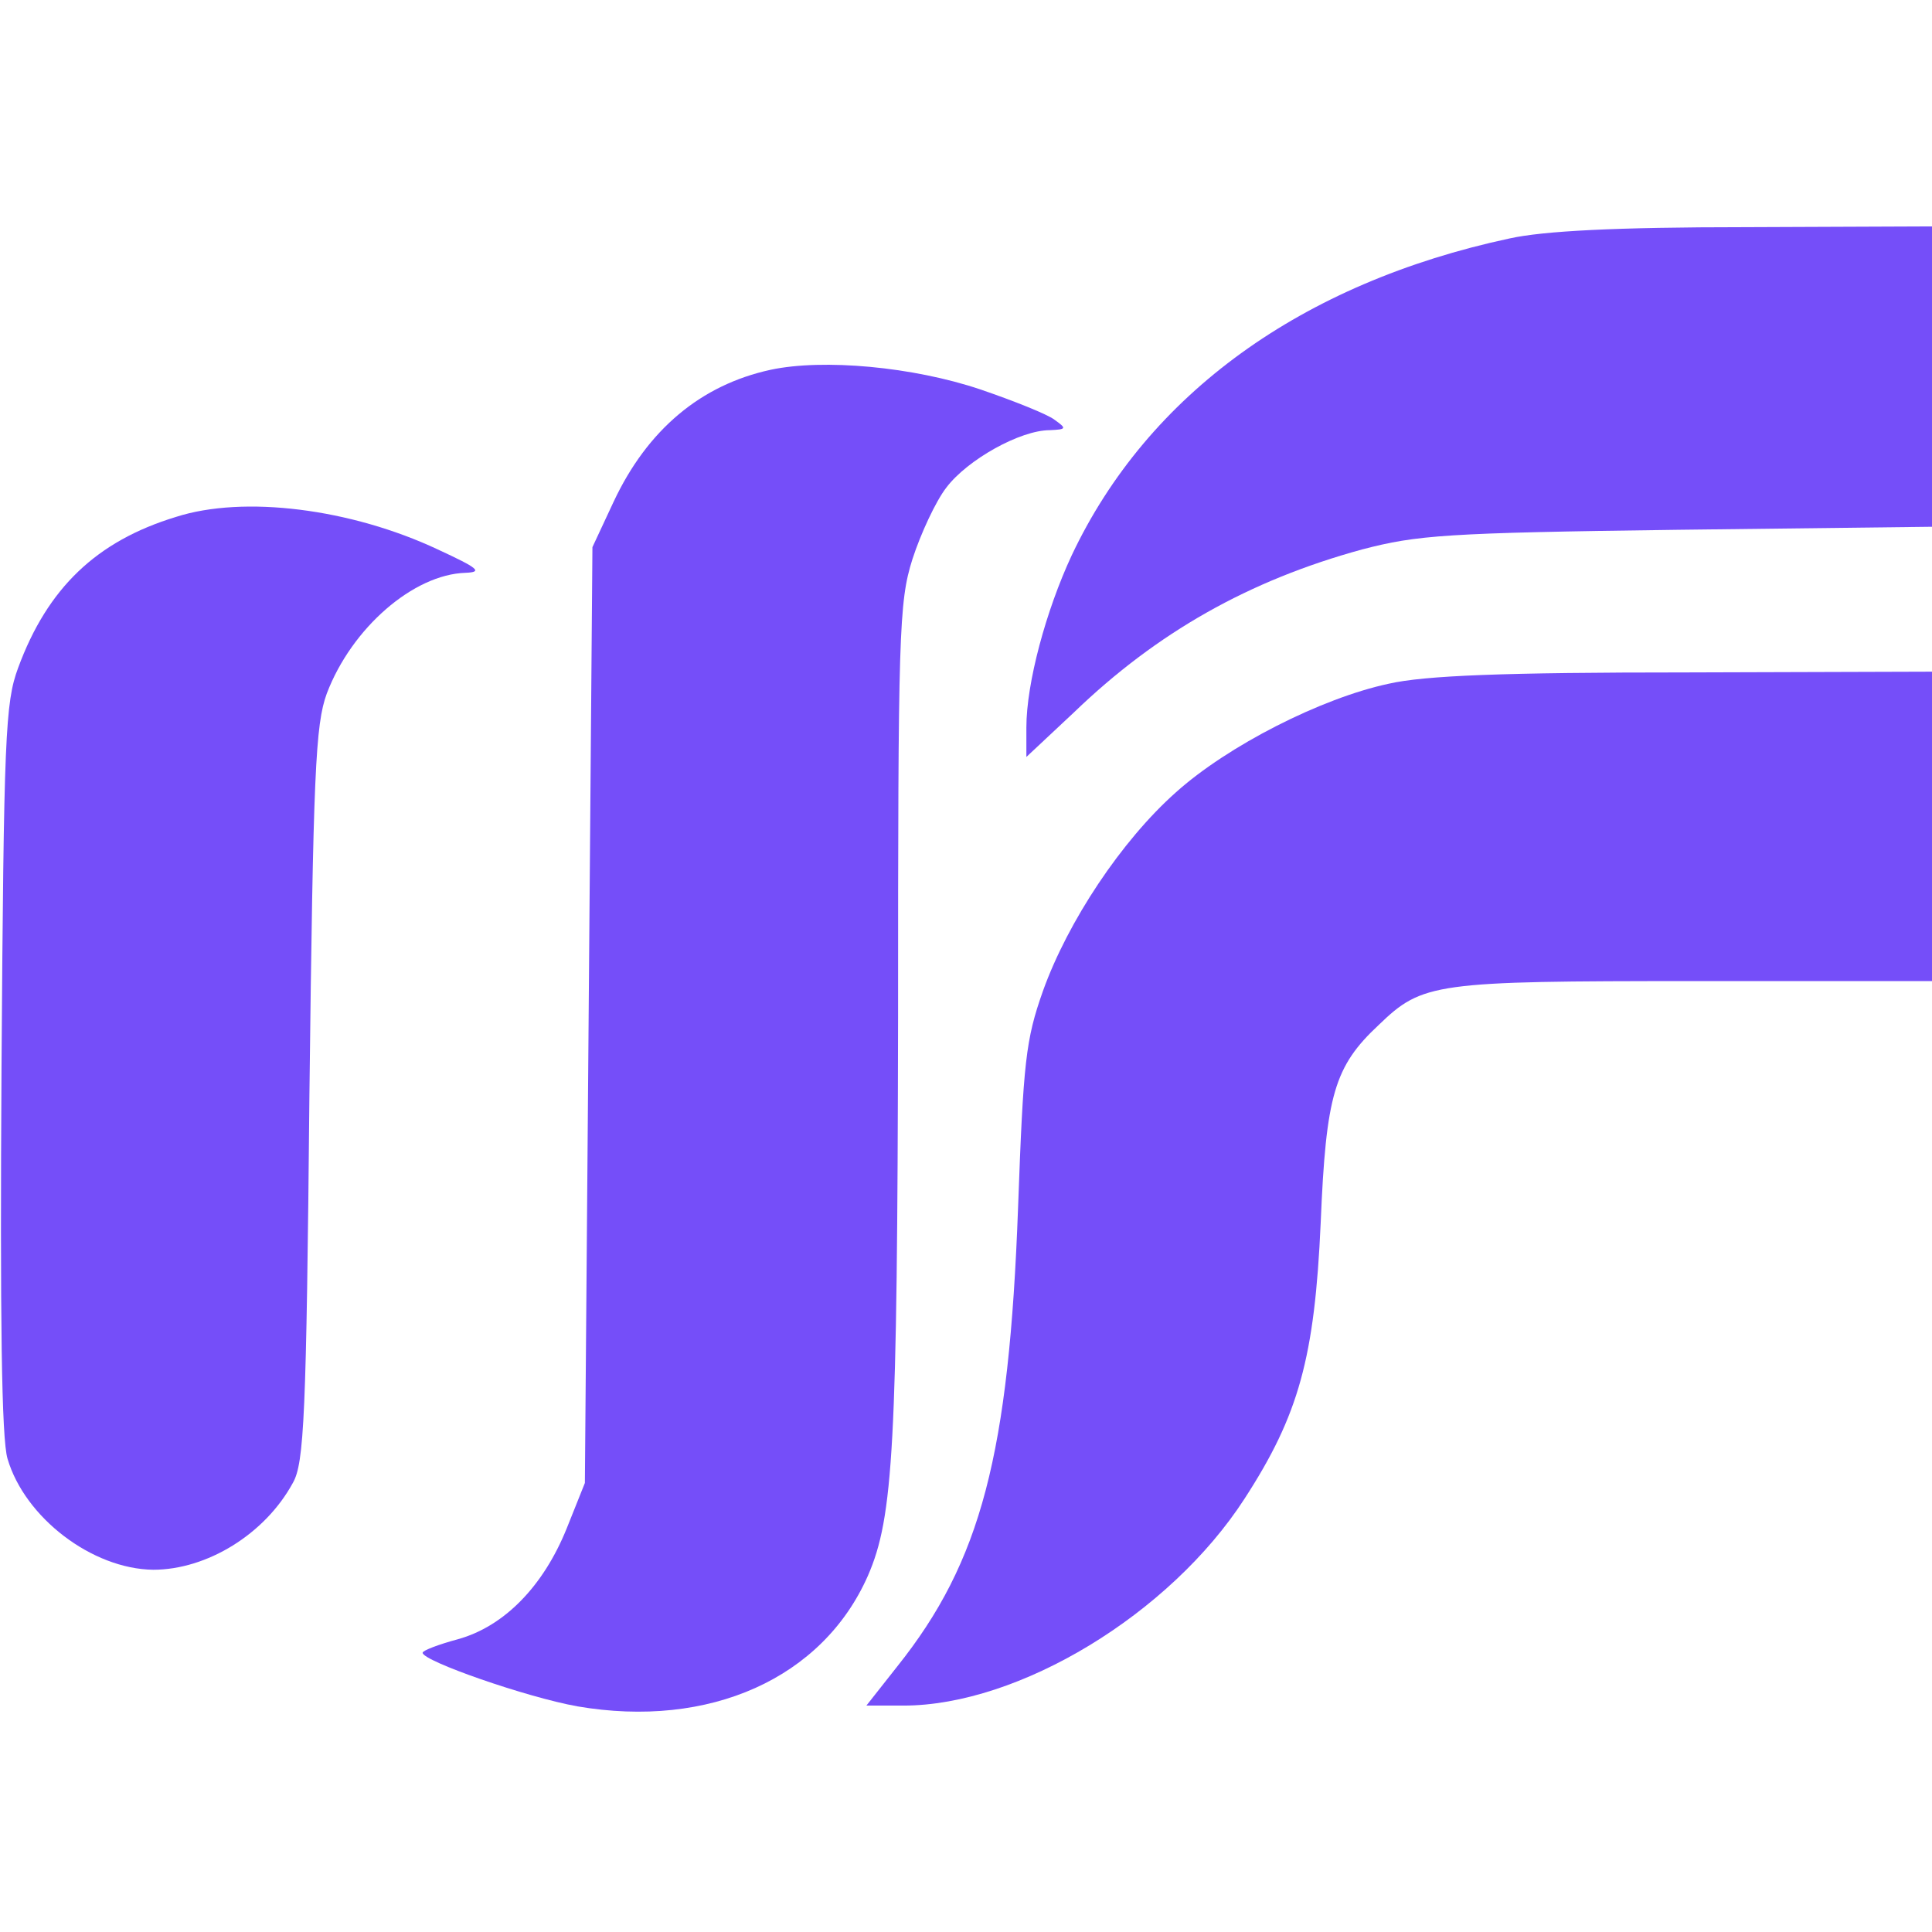
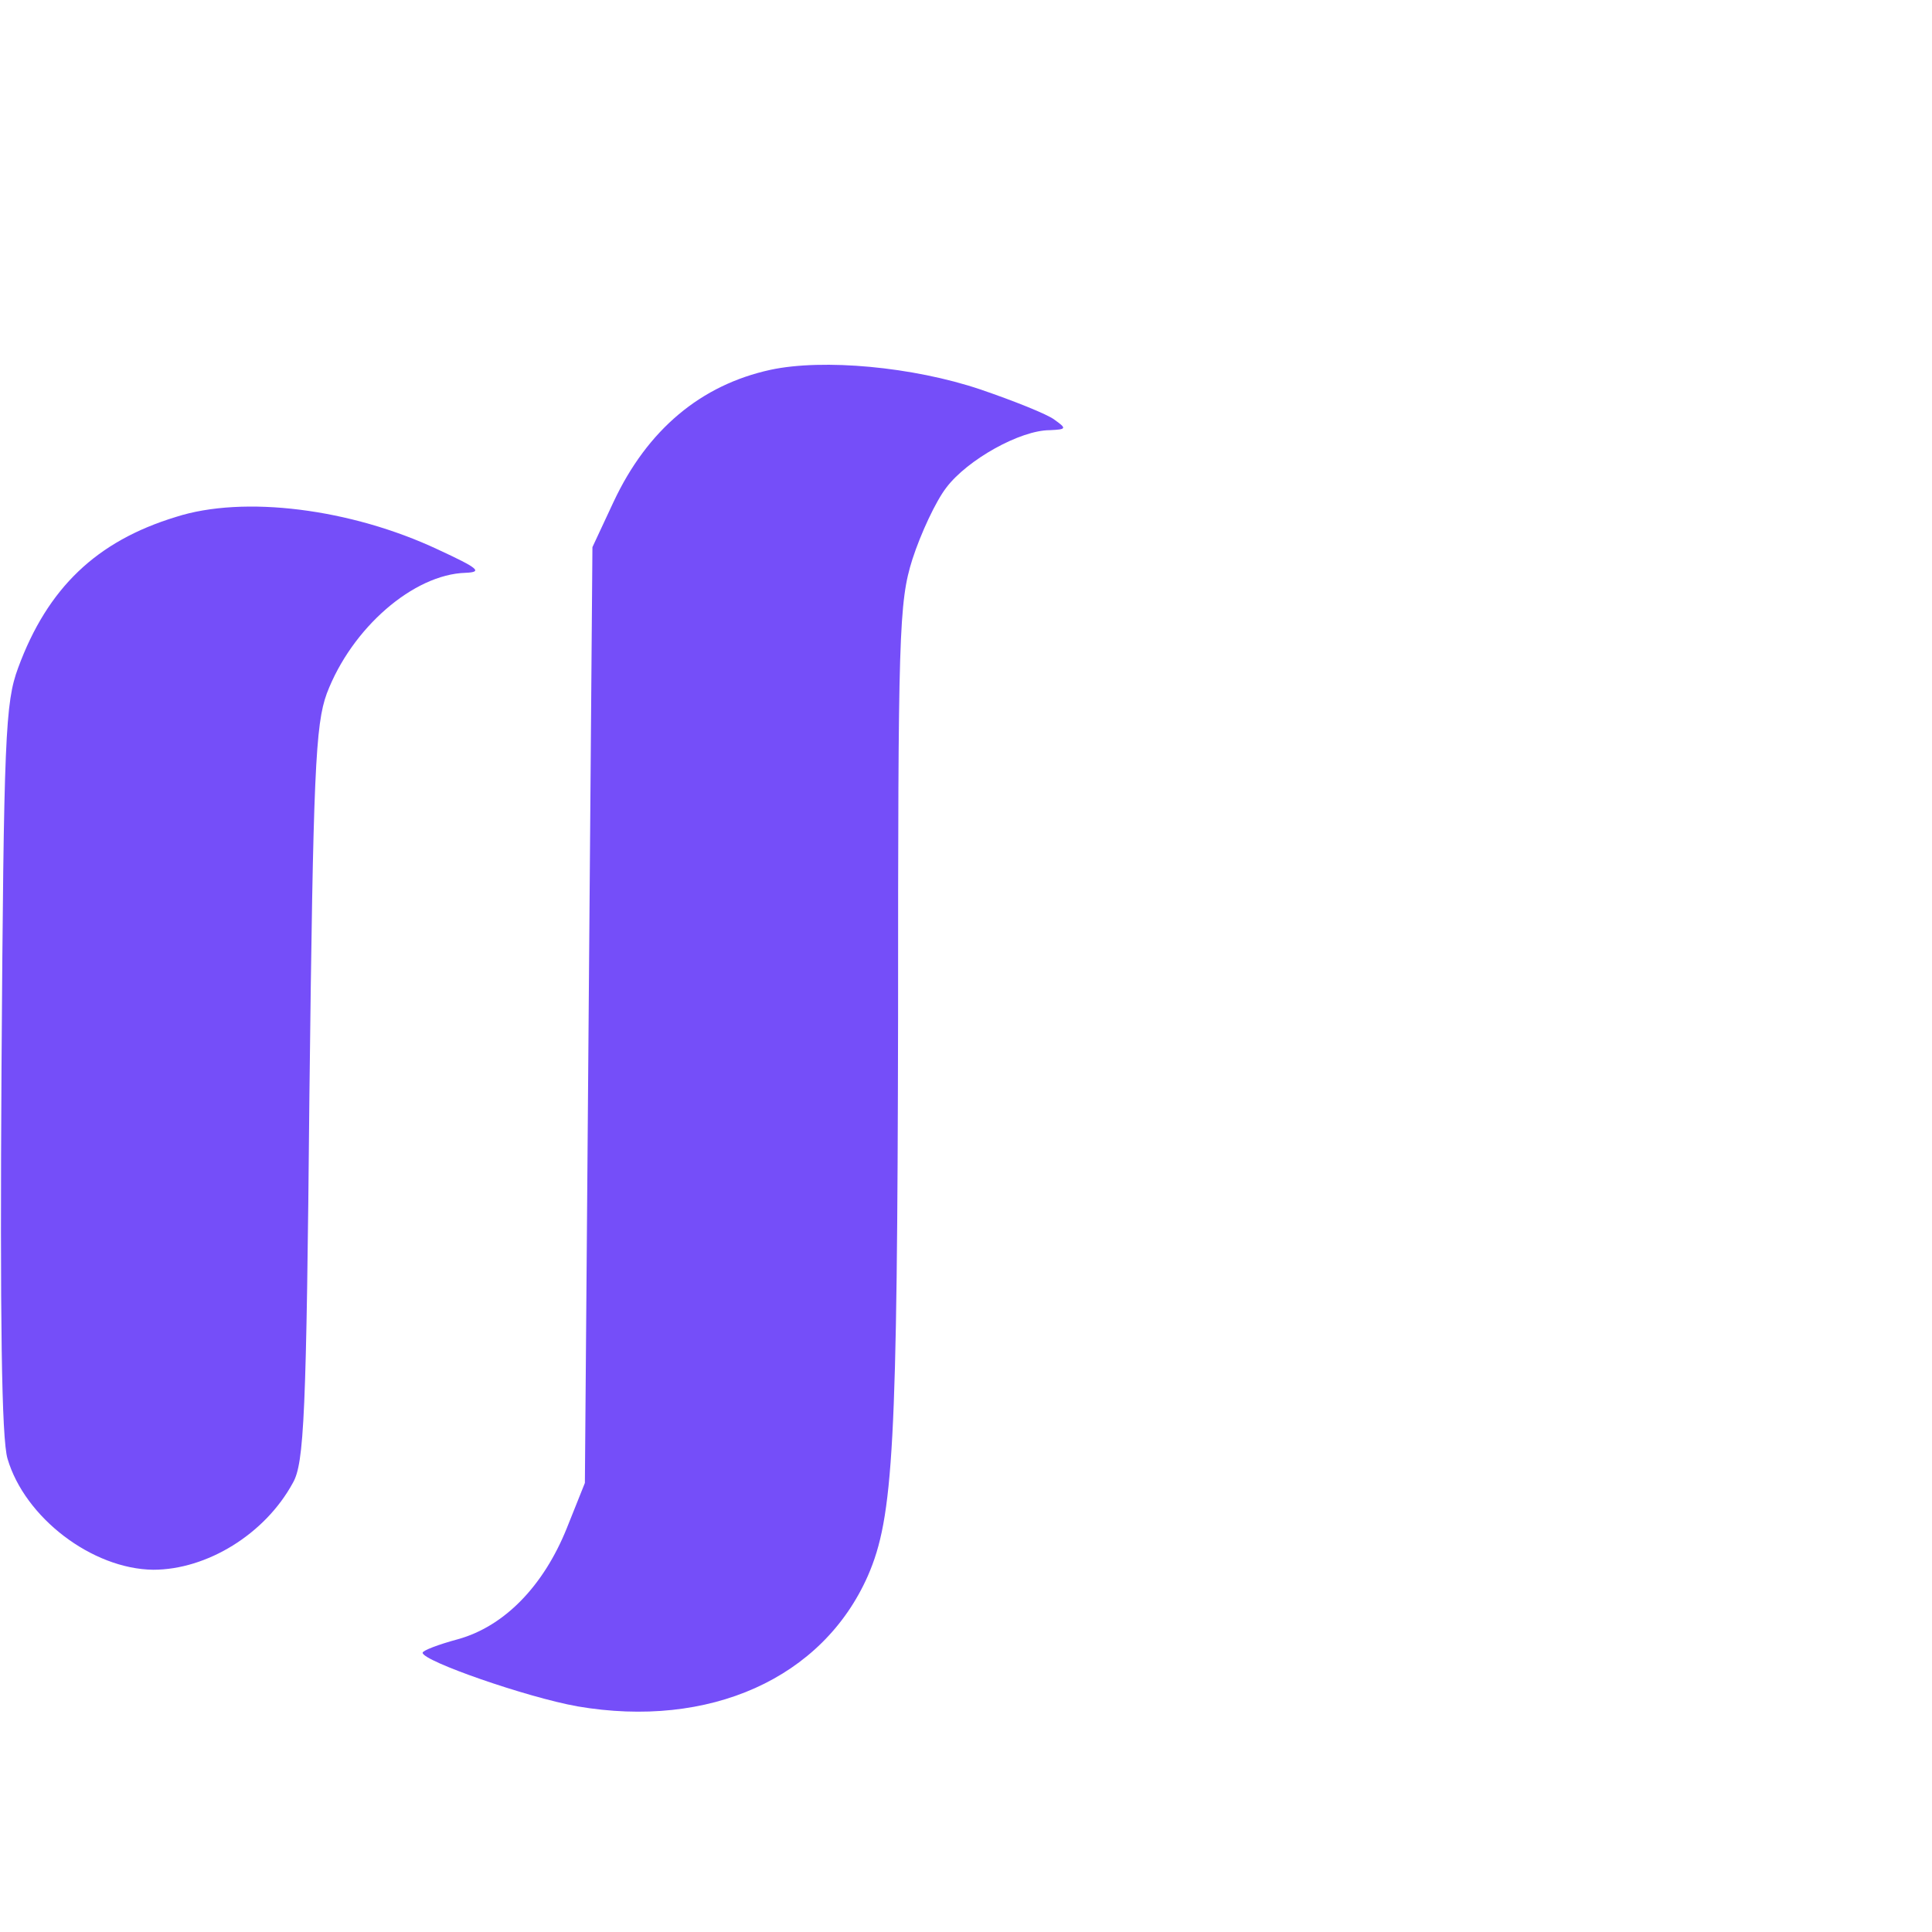
<svg xmlns="http://www.w3.org/2000/svg" version="1.0" width="256pt" height="256pt" viewBox="0 0 256 256" preserveAspectRatio="xMidYMid meet">
  <g transform="translate(0,256) scale(0.1,-0.1)" fill="#754ef9" stroke="none">
-     <path d="M2000 2244 c-275 -59 -479 -206 -580 -420 -34 -73 -60 -169 -60 -228 l0 -39 63 59 c110 106 232 175 382 216 73 19 110 22 418 26 l337 4 0 199 0 199 -247 -1 c-172 0 -268 -5 -313 -15z" />
    <path d="M1021 2070 c-92 -20 -163 -79 -208 -175 l-28 -60 -5 -620 -5 -620 -24 -60 c-31 -77 -83 -130 -144 -147 -26 -7 -47 -15 -47 -18 0 -11 138 -59 205 -71 175 -30 325 37 385 173 34 78 39 172 40 740 0 509 1 550 19 607 11 34 31 77 45 95 28 37 98 76 137 76 22 1 23 2 6 14 -9 7 -54 25 -98 40 -89 30 -208 41 -278 26z" />
    <path d="M233 1875 c-105 -32 -170 -94 -209 -200 -17 -46 -19 -90 -22 -530 -2 -331 0 -492 8 -518 23 -78 112 -146 193 -147 71 0 148 47 185 115 15 26 18 88 22 515 5 427 8 490 23 531 33 87 115 158 184 160 23 1 17 6 -37 31 -115 54 -257 72 -347 43z" />
-     <path d="M1840 1654 c-89 -19 -213 -82 -282 -144 -72 -64 -143 -171 -176 -263 -23 -65 -26 -94 -33 -287 -12 -327 -49 -469 -160 -608 l-41 -52 49 0 c153 0 353 121 452 274 72 111 93 187 101 366 7 169 18 207 77 262 58 56 74 58 418 58 l315 0 0 205 0 205 -327 -1 c-240 0 -345 -4 -393 -15z" />
  </g>
</svg>